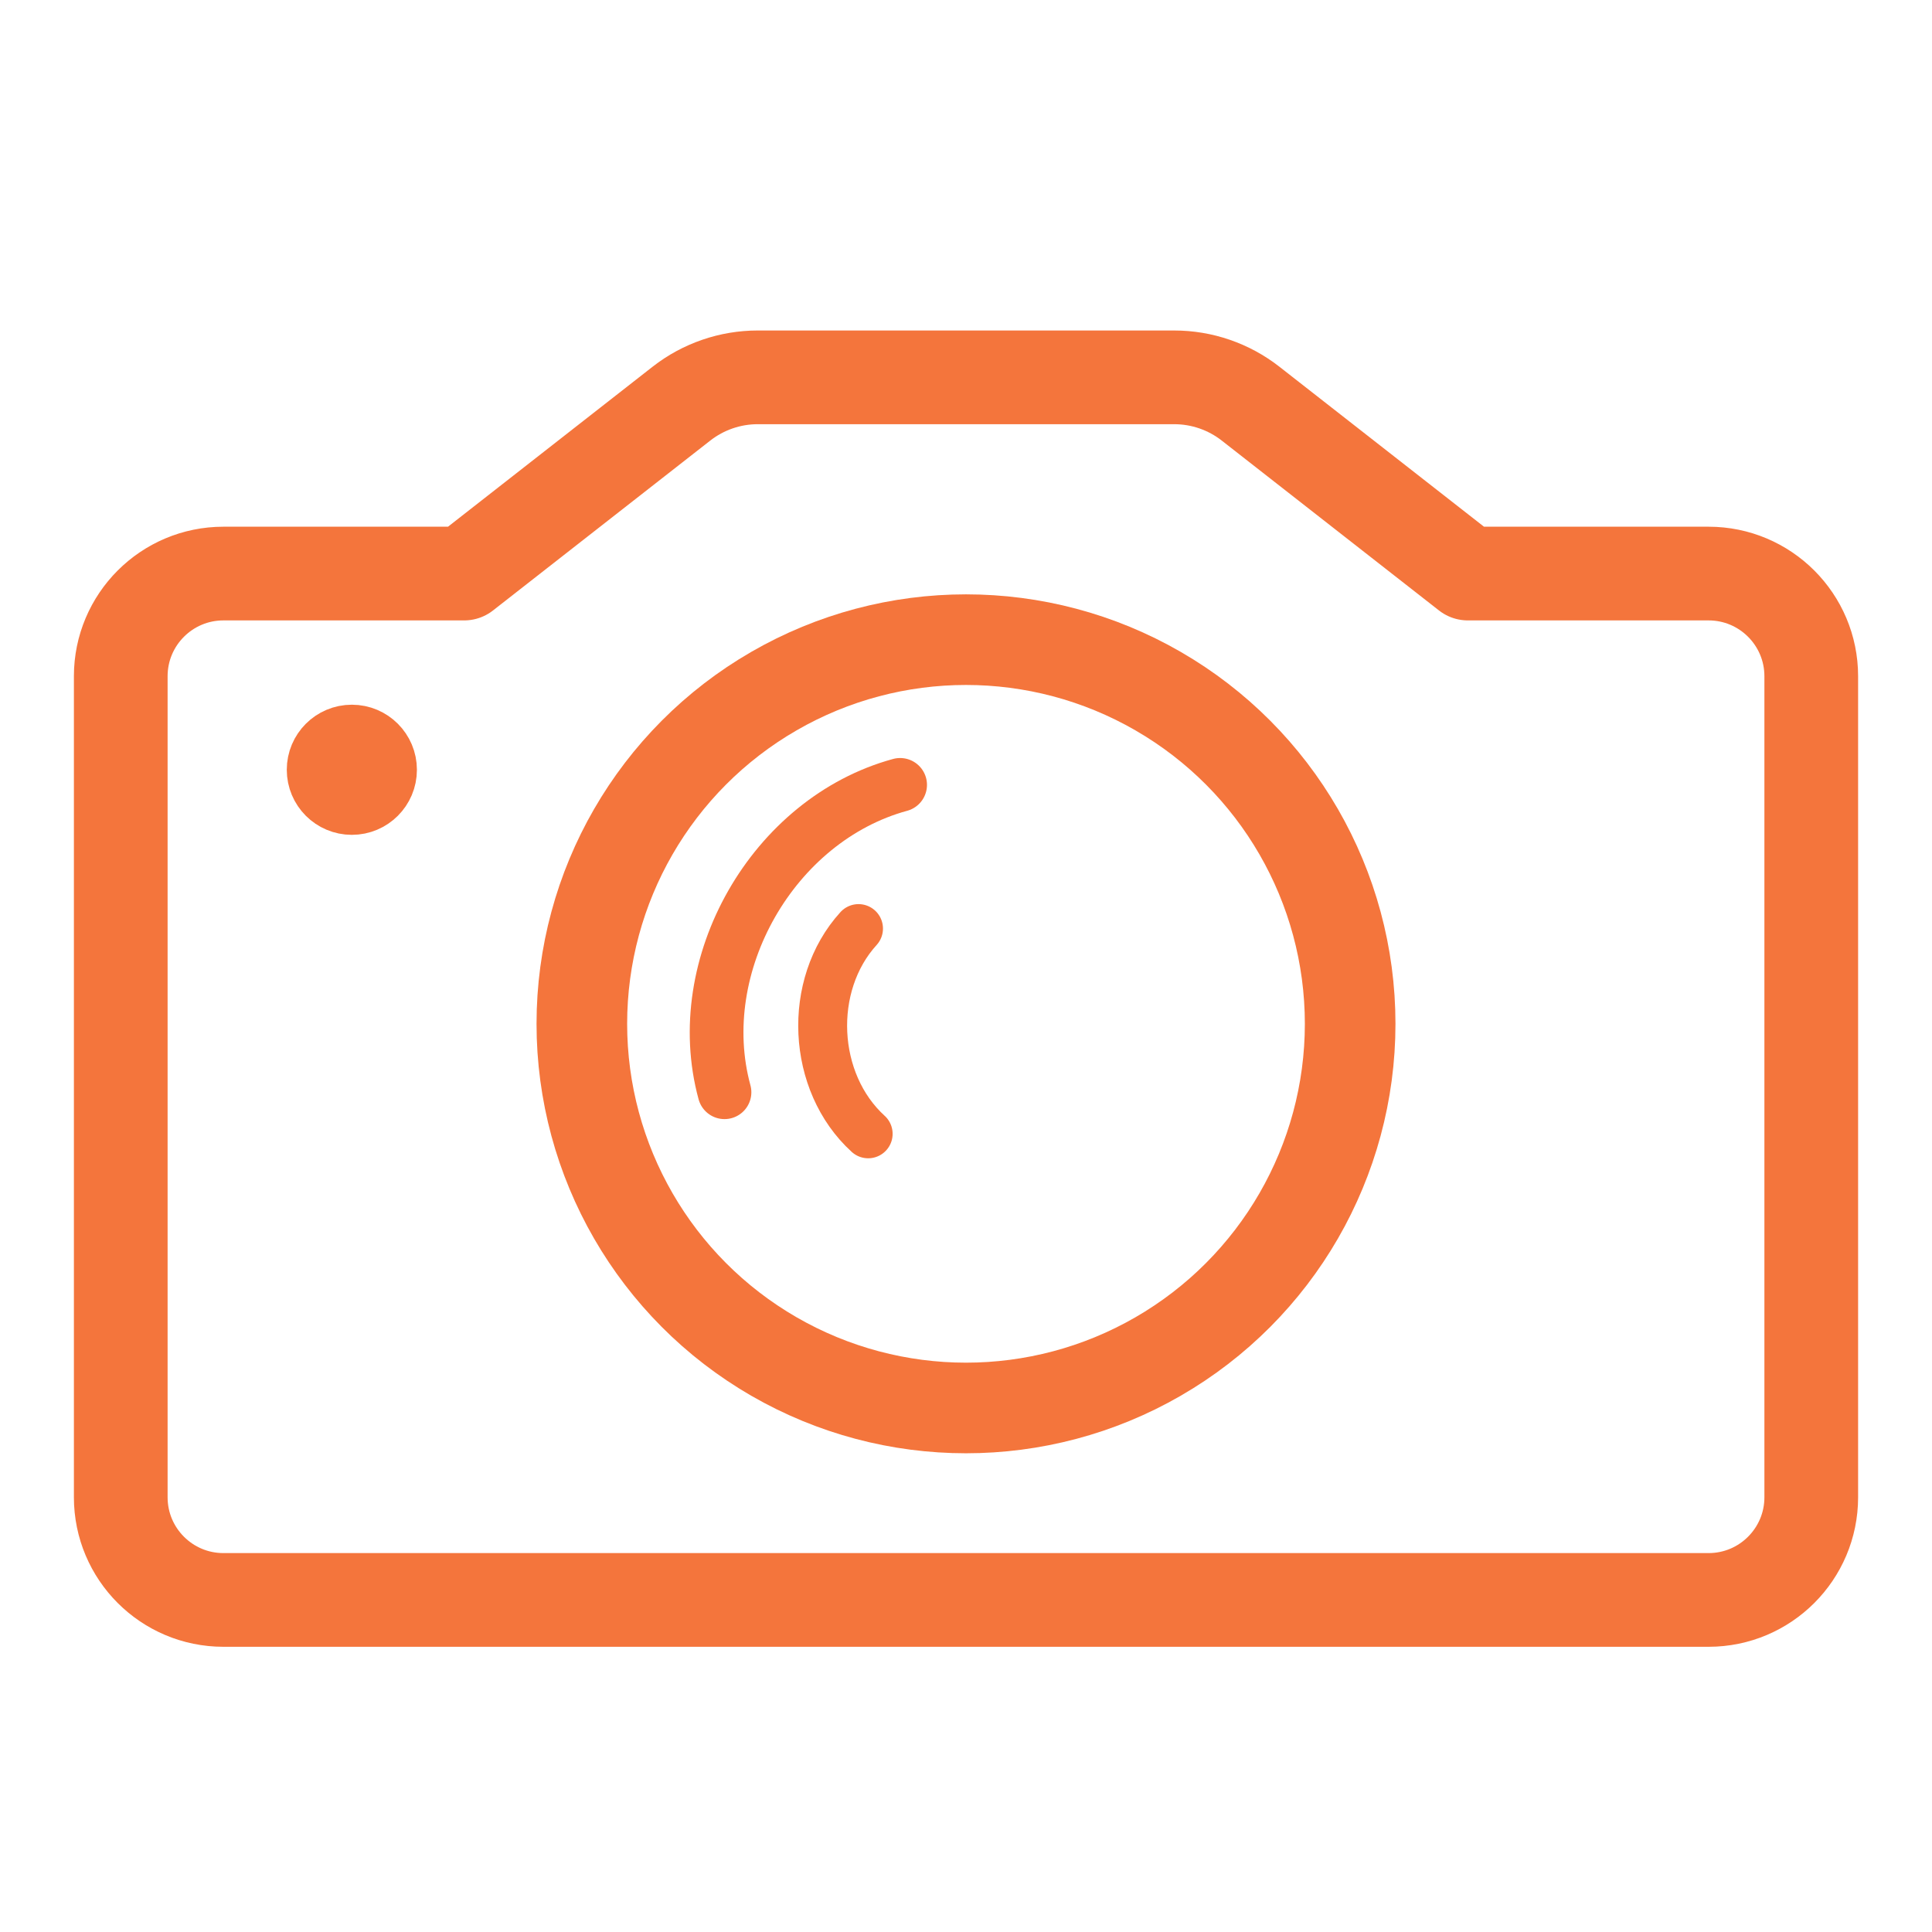
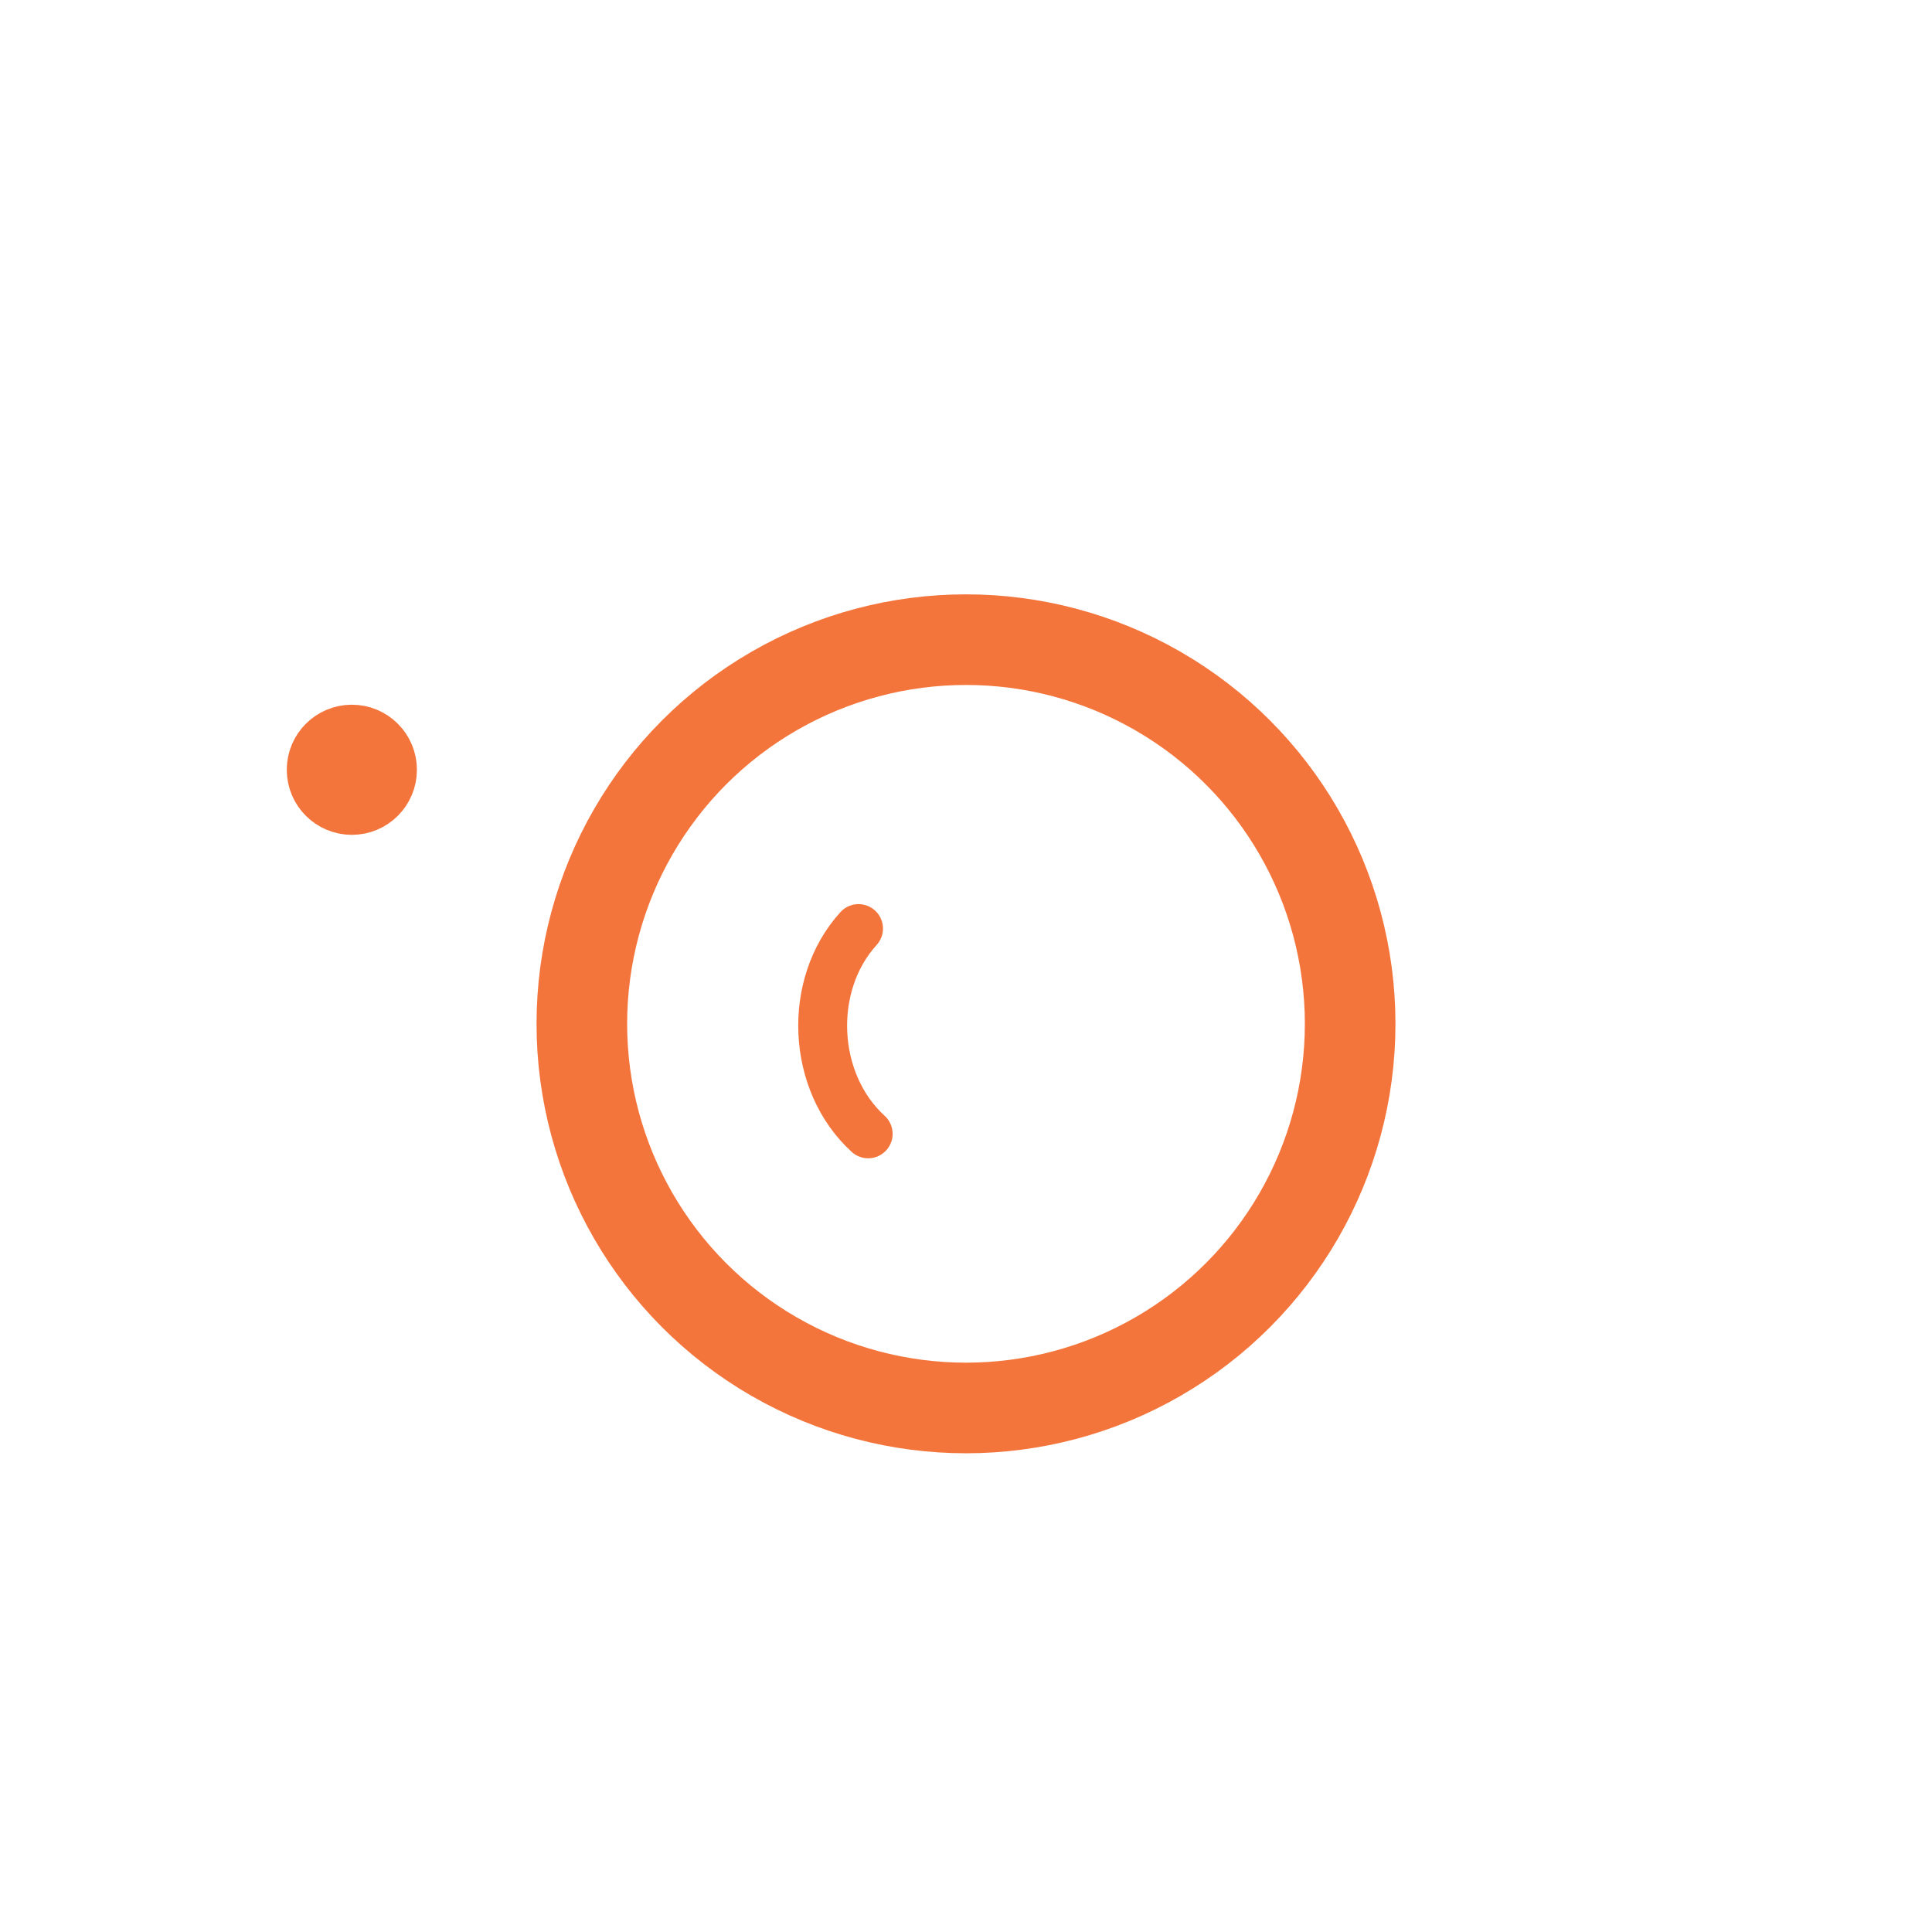
<svg xmlns="http://www.w3.org/2000/svg" xmlns:ns1="http://www.serif.com/" width="100%" height="100%" viewBox="0 0 200 200" version="1.1" xml:space="preserve" style="fill-rule:evenodd;clip-rule:evenodd;stroke-linecap:round;stroke-linejoin:round;stroke-miterlimit:1.5;">
  <rect id="camera" x="-0" y="0" width="200" height="200" style="fill:none;" />
  <g id="camera1" ns1:id="camera">
    <g>
      <circle cx="100" cy="105.985" r="39.768" style="fill-opacity:0;stroke:#f4753c;stroke-width:9.38px;" />
-       <path d="M75,113.069c-3.589,-13.158 5.023,-28.23 18.181,-31.819" style="fill:none;stroke:#f4753c;stroke-width:5.56px;" />
      <path d="M89.874,117.375c-5.855,-5.329 -6.328,-15.396 -0.999,-21.251" style="fill:none;stroke:#f4753c;stroke-width:5.06px;" />
    </g>
-     <path d="M48.048,59.375l22.496,-17.591c2.255,-1.763 5.036,-2.721 7.899,-2.722l43.114,0.001c2.863,-0 5.644,0.958 7.899,2.721l22.496,17.591l24.923,0c5.864,0 10.625,4.761 10.625,10.625l-0,85c-0,5.864 -4.761,10.625 -10.625,10.625l-153.75,0c-5.864,0 -10.625,-4.761 -10.625,-10.625l-0,-85c-0,-5.864 4.761,-10.625 10.625,-10.625l24.923,0Z" style="fill:none;stroke:#f4753c;stroke-width:9.7px;" />
    <circle cx="36.423" cy="79.687" r="3.611" style="fill:#f4753c;stroke:#f4753c;stroke-width:6.25px;" />
  </g>
</svg>